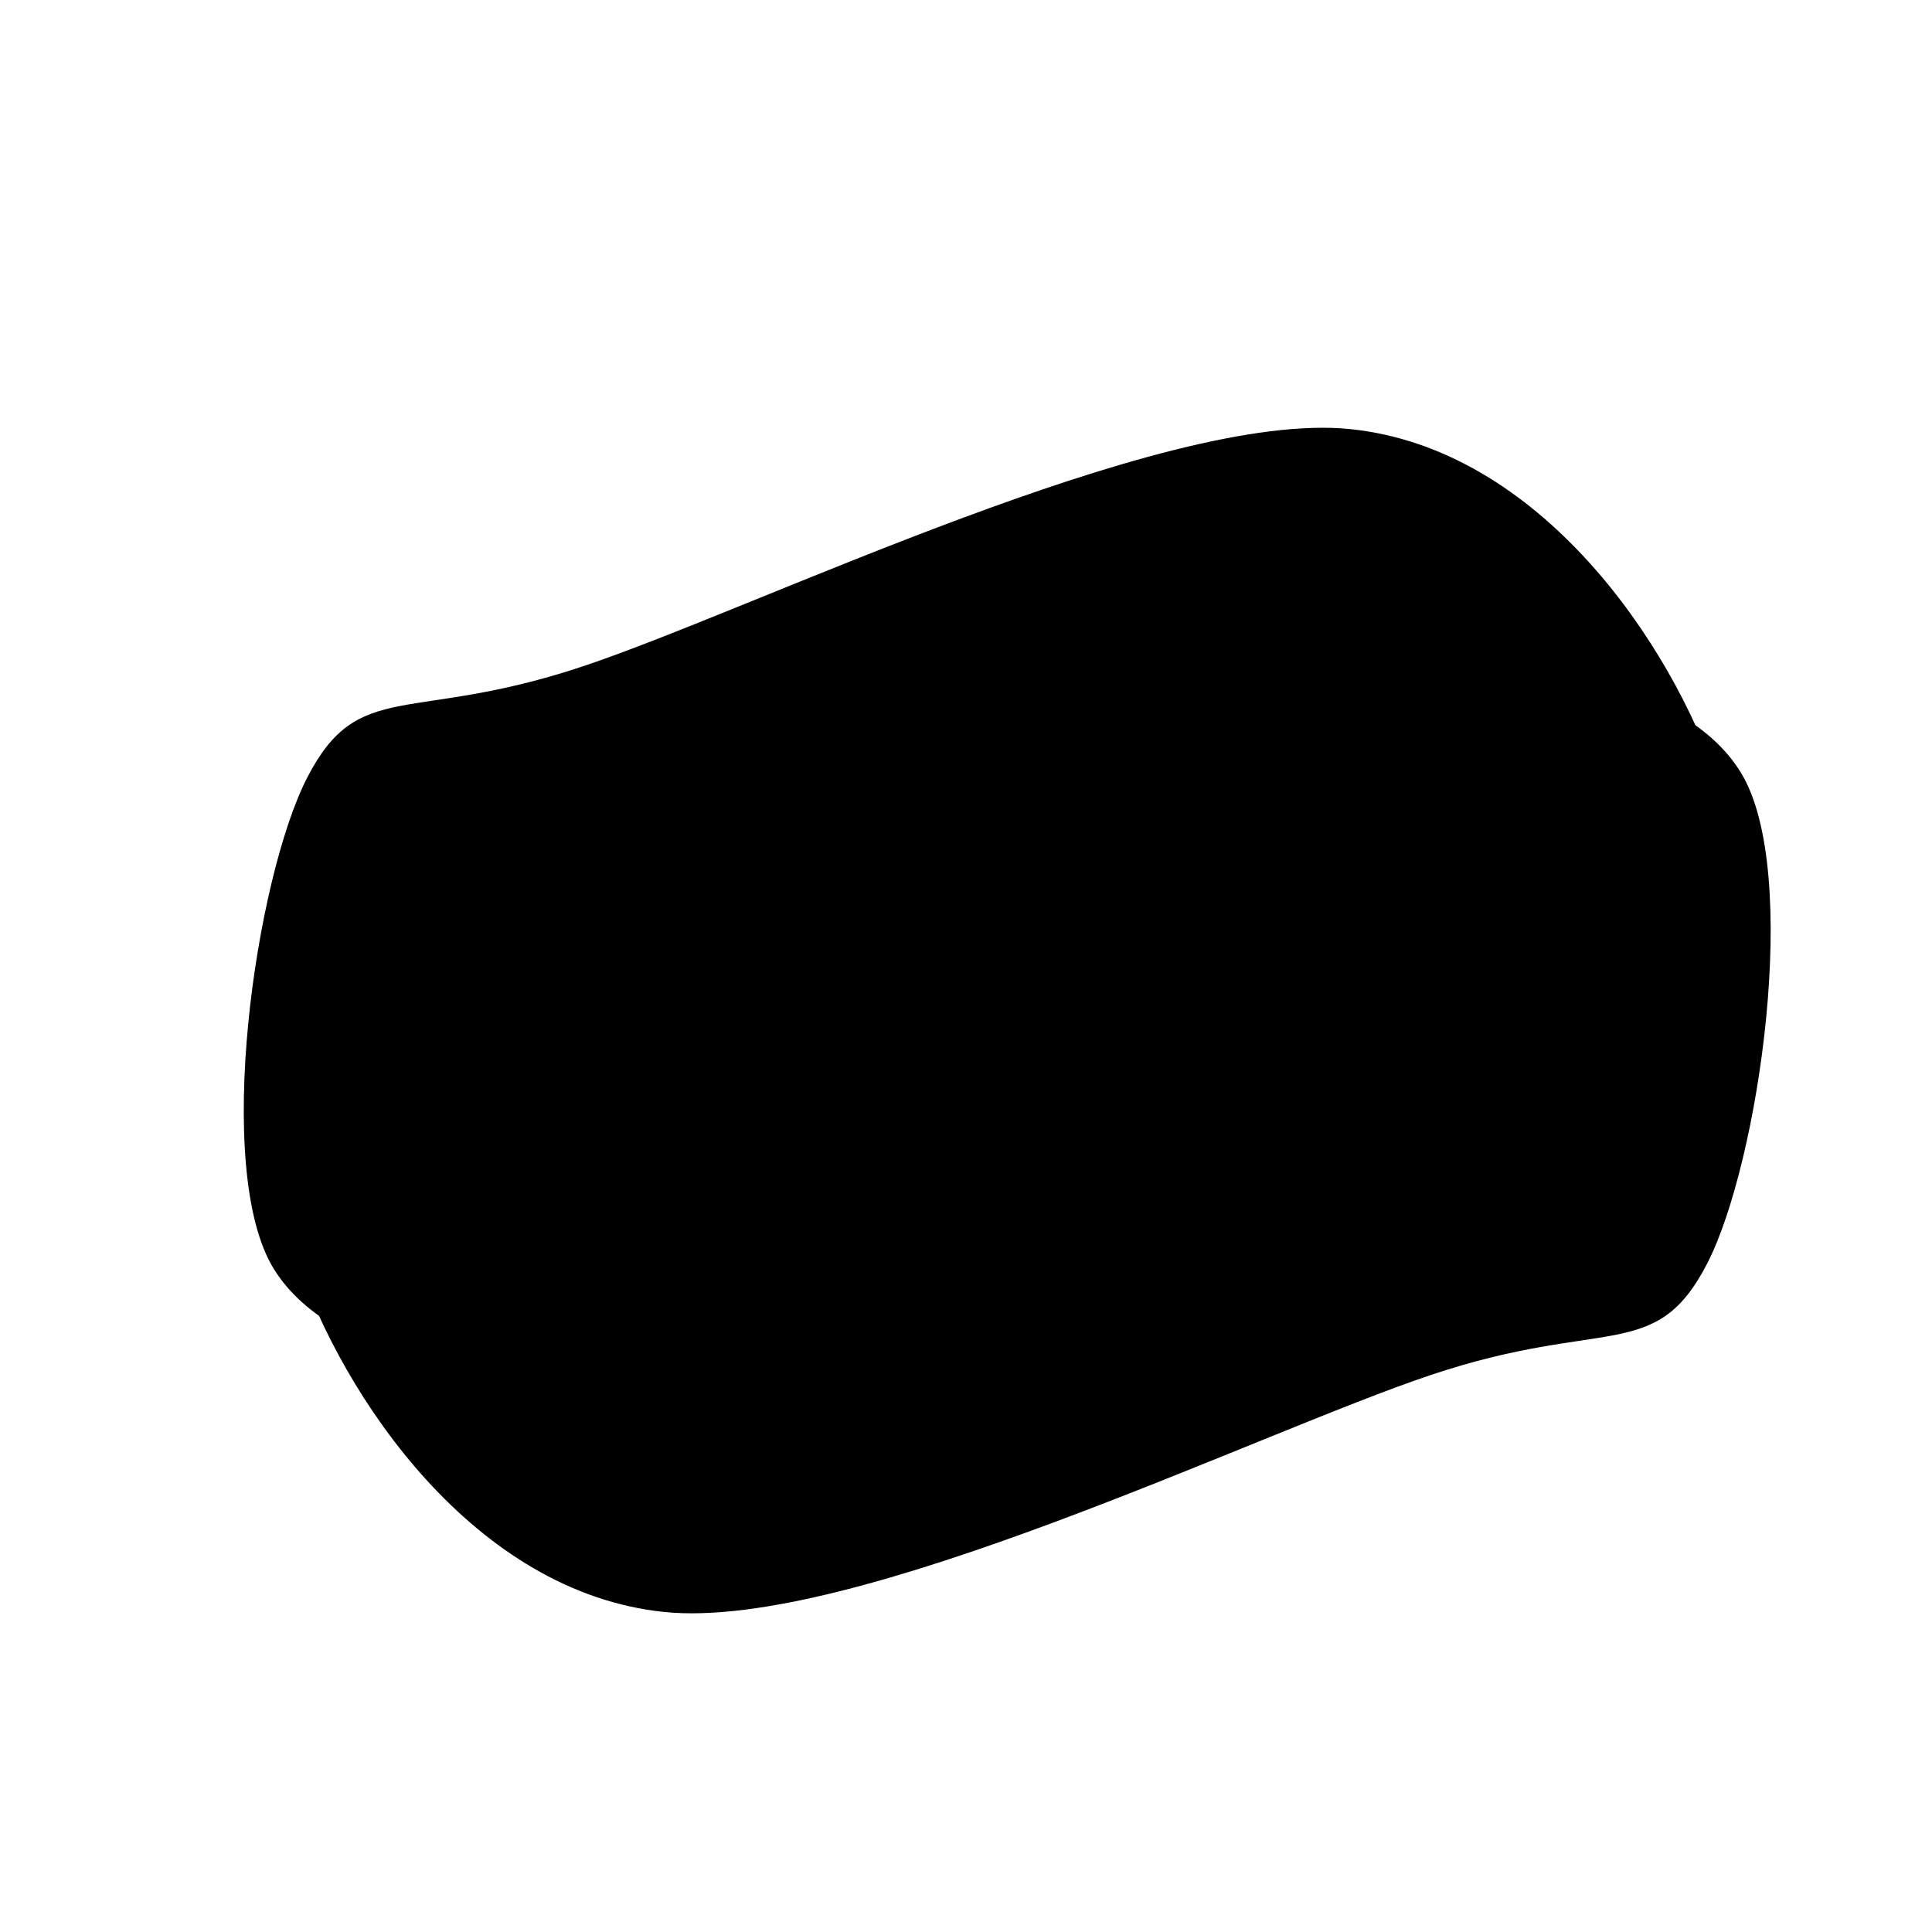
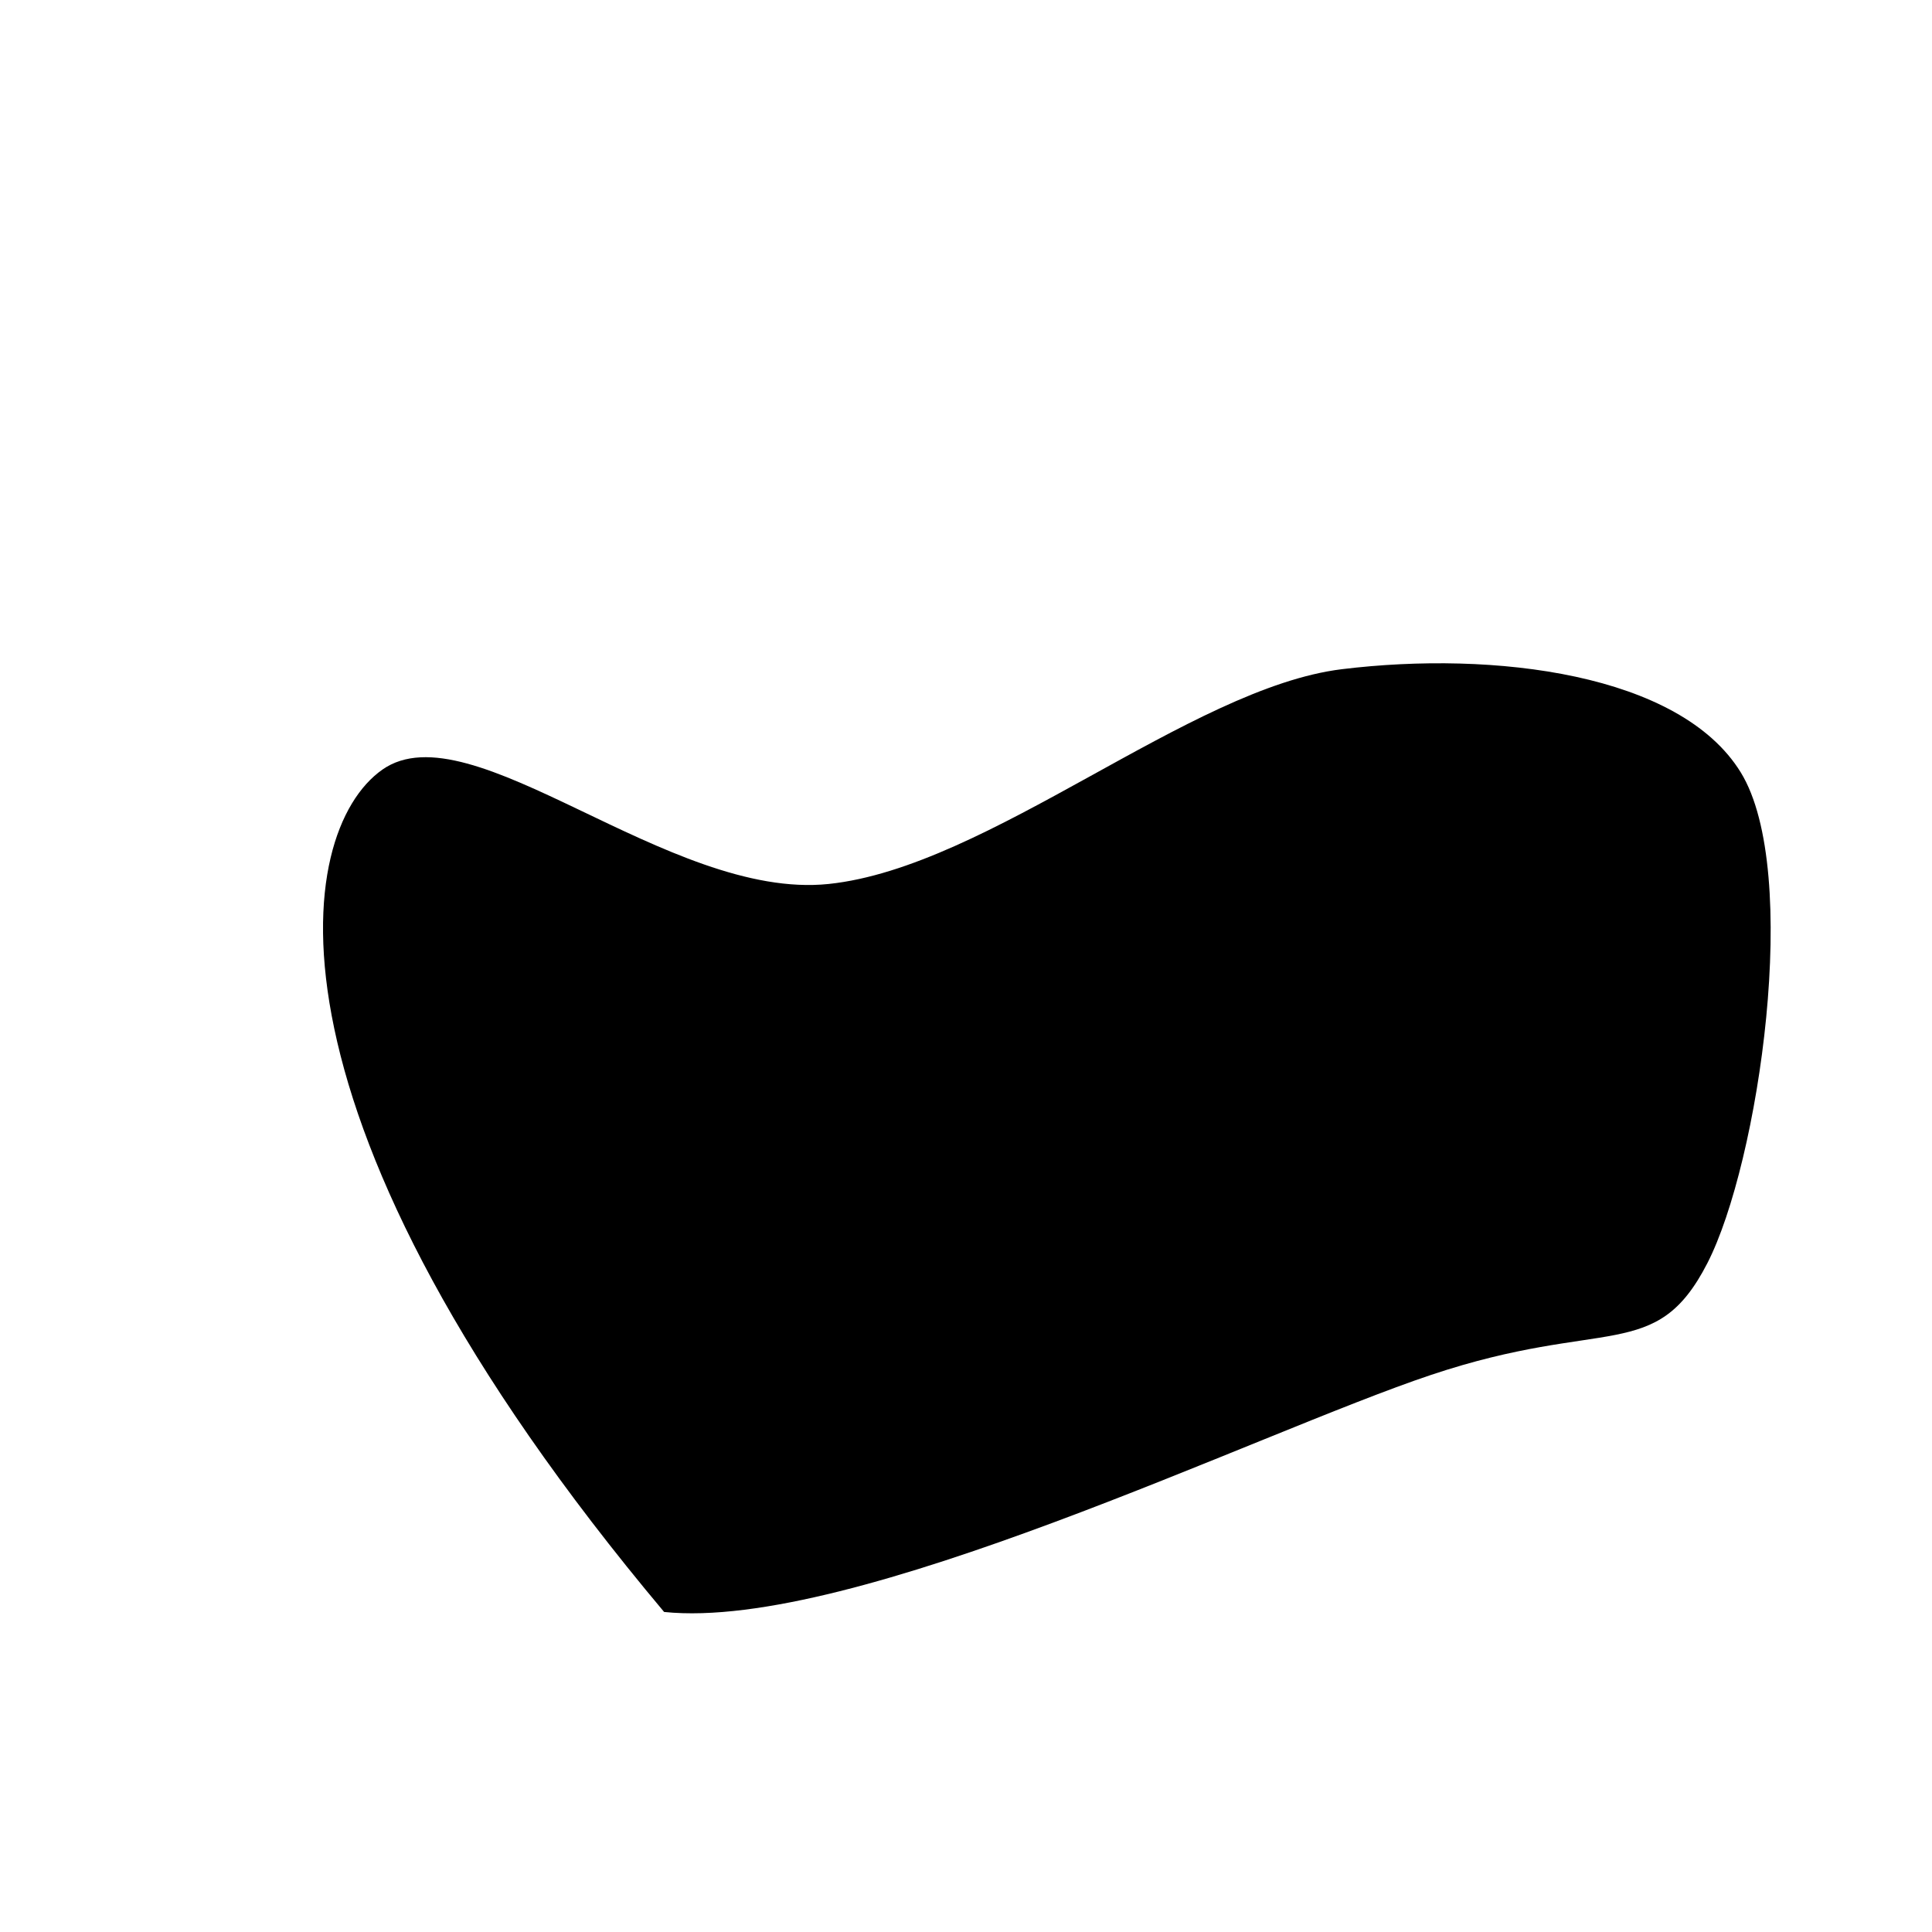
<svg xmlns="http://www.w3.org/2000/svg" viewBox="0 0 600 600">
-   <path d="M115.052 245.026C129.581 216.754 143.848 229.974 192.801 213.613C241.754 197.251 355.497 141.361 408.77 146.859C462.042 152.356 499.215 207.068 512.435 246.597C525.654 286.126 513.089 366.492 488.089 384.031C463.089 401.571 407.461 347.12 362.435 351.832C317.408 356.545 260.733 407.068 217.932 412.304C175.131 417.539 122.775 411.126 105.628 383.246C88.482 355.366 100.524 273.298 115.052 245.026C129.581 216.754 143.848 229.974 192.801 213.613 " fill="hsl(0, 0%, 0%)" transform="matrix(1.103,0,0,1.103,-31.517,-28.723)" stroke-width="0" stroke="hsl(340, 45%, 30%)" />
-   <path d="M68.808 259.529C83.337 231.257 97.604 244.477 146.557 228.116C195.51 211.754 309.253 155.864 362.525 161.362C415.798 166.859 452.97 221.571 466.19 261.1C479.41 300.629 466.845 380.995 441.845 398.534C416.845 416.074 361.216 361.623 316.19 366.335C271.164 371.047 214.489 421.571 171.688 426.807C128.887 432.042 76.531 425.629 59.384 397.749C42.237 369.869 54.279 287.801 68.808 259.529C83.337 231.257 97.604 244.477 146.557 228.116 " fill-opacity="1" fill="hsl(0, 0%, 0%)" opacity="1" stroke-opacity="1" stroke-width="0" stroke="hsl(340, 45%, 30%)" transform="matrix(-1.103,4.440892098500626e-16,-4.440892098500626e-16,-1.103,606.11,678.592)" />
+   <path d="M68.808 259.529C83.337 231.257 97.604 244.477 146.557 228.116C195.51 211.754 309.253 155.864 362.525 161.362C479.41 300.629 466.845 380.995 441.845 398.534C416.845 416.074 361.216 361.623 316.19 366.335C271.164 371.047 214.489 421.571 171.688 426.807C128.887 432.042 76.531 425.629 59.384 397.749C42.237 369.869 54.279 287.801 68.808 259.529C83.337 231.257 97.604 244.477 146.557 228.116 " fill-opacity="1" fill="hsl(0, 0%, 0%)" opacity="1" stroke-opacity="1" stroke-width="0" stroke="hsl(340, 45%, 30%)" transform="matrix(-1.103,4.440892098500626e-16,-4.440892098500626e-16,-1.103,606.11,678.592)" />
</svg>